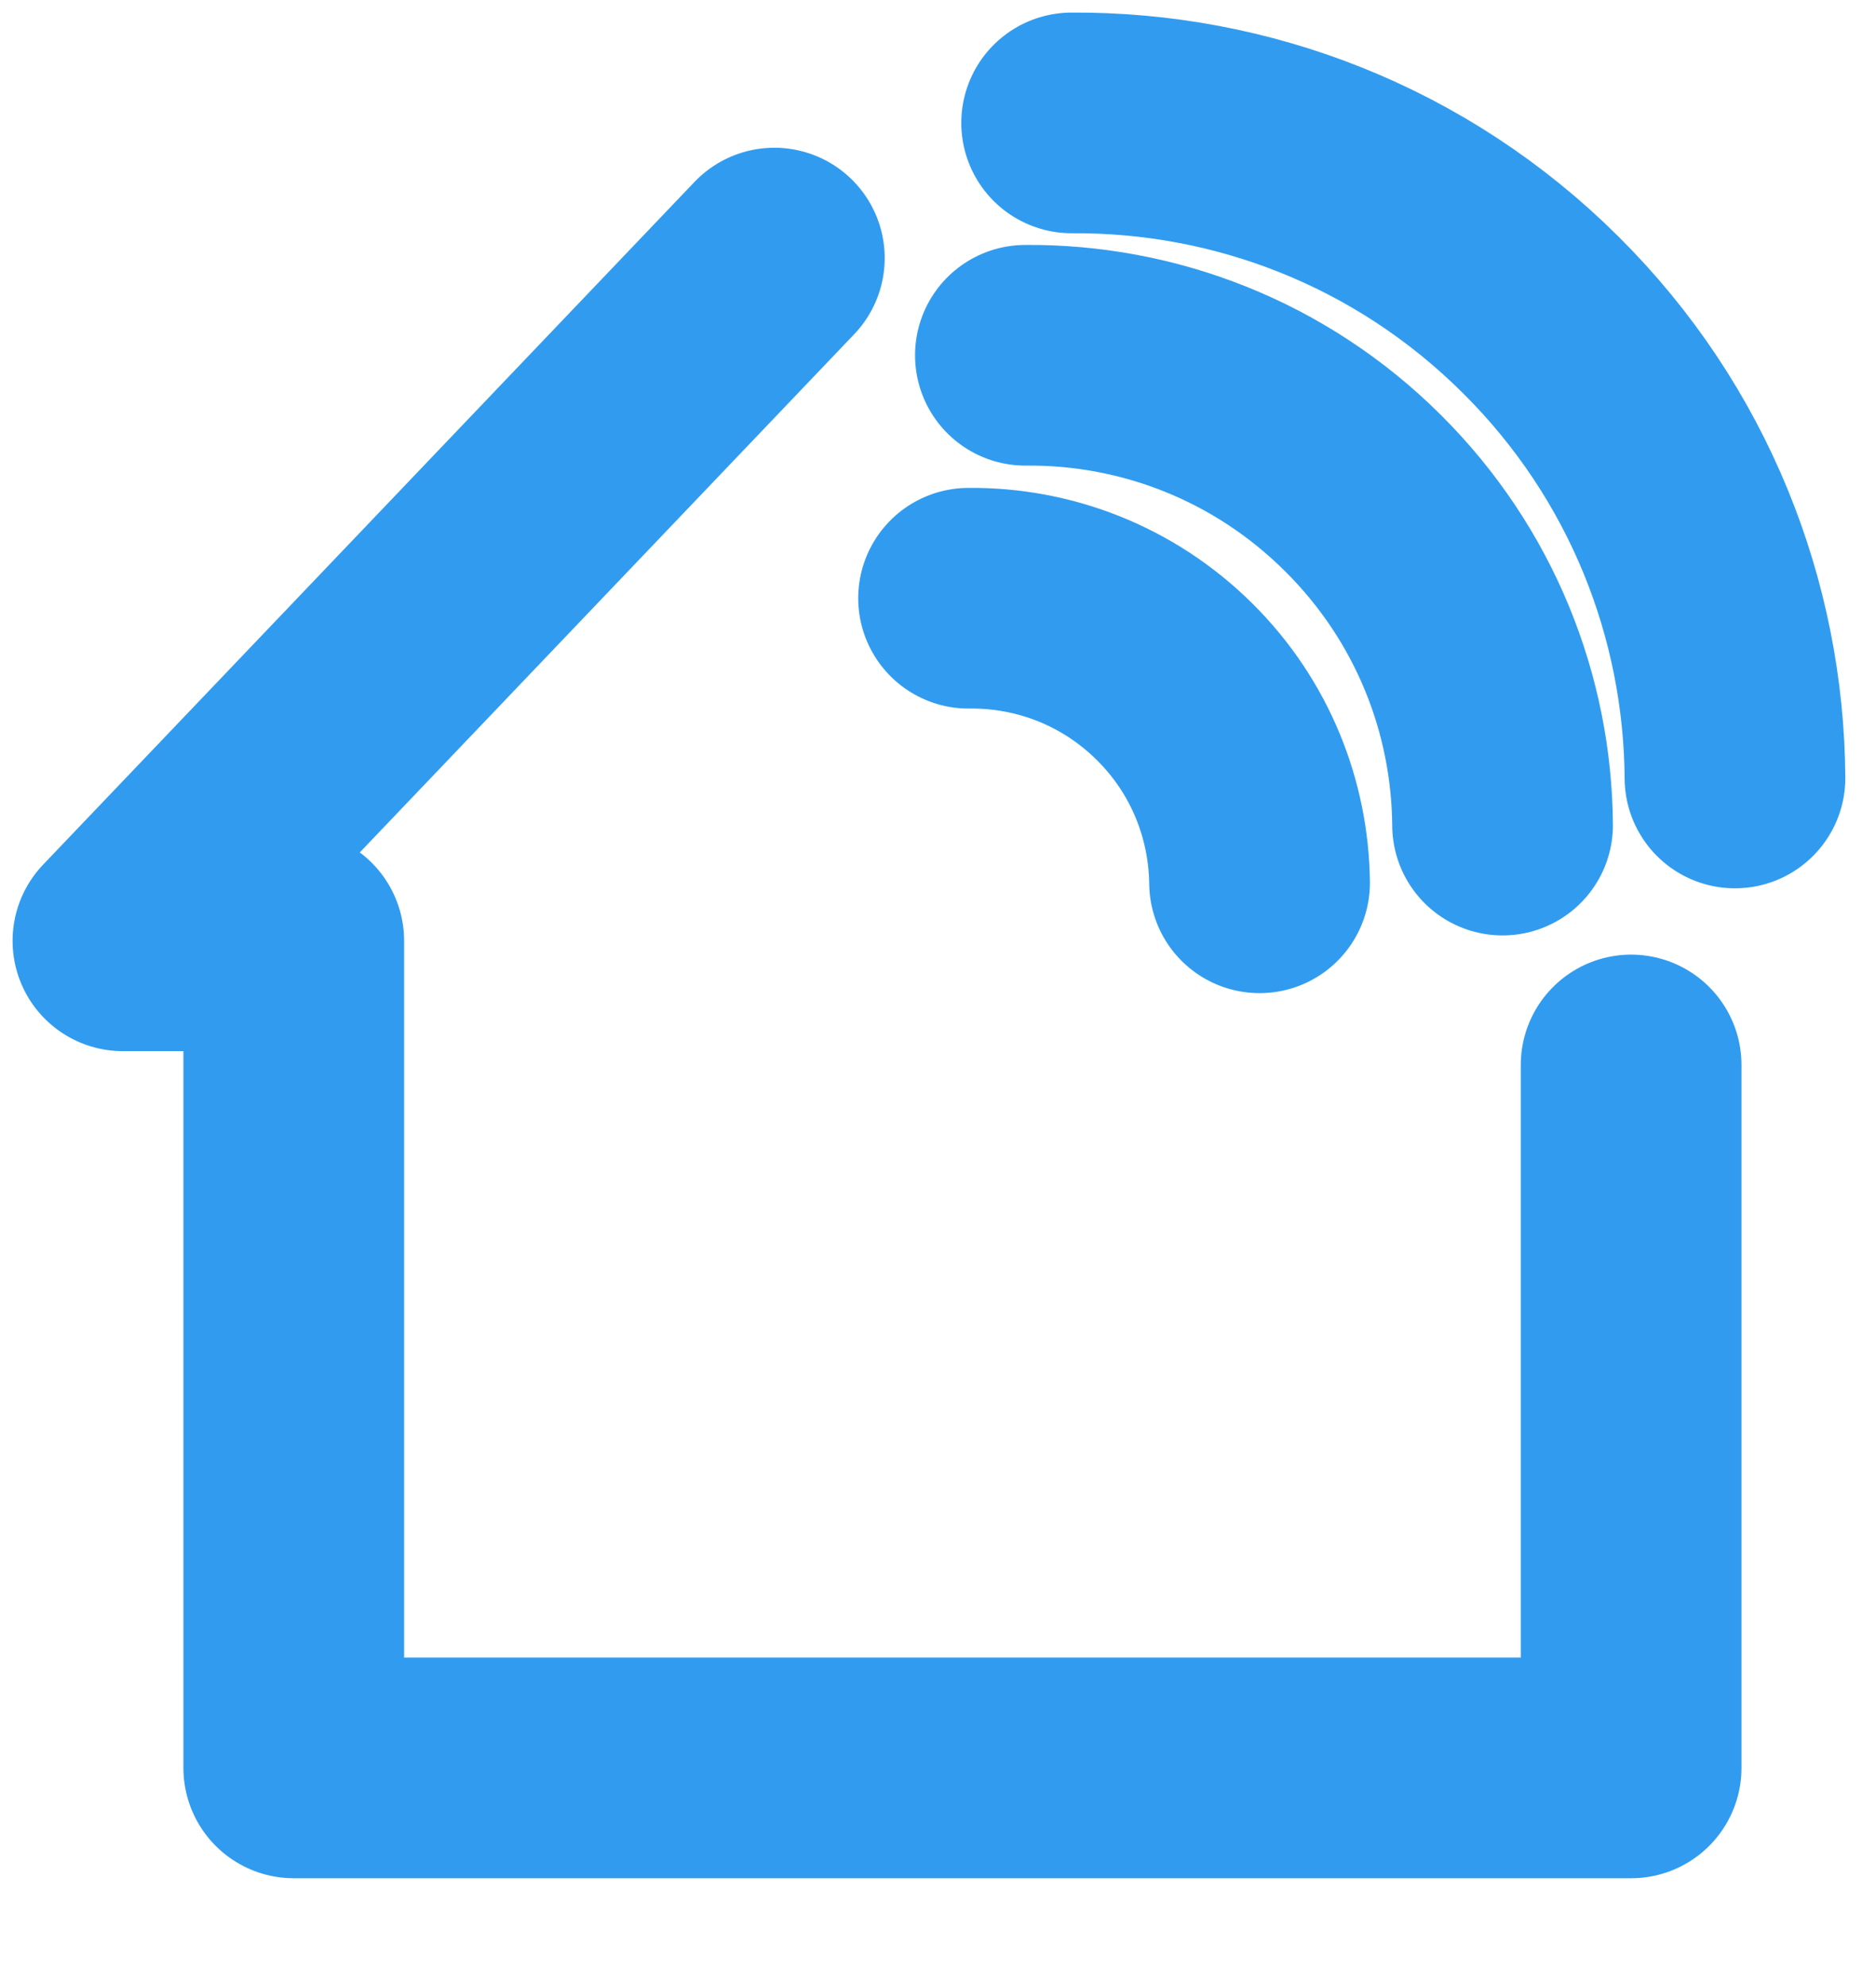
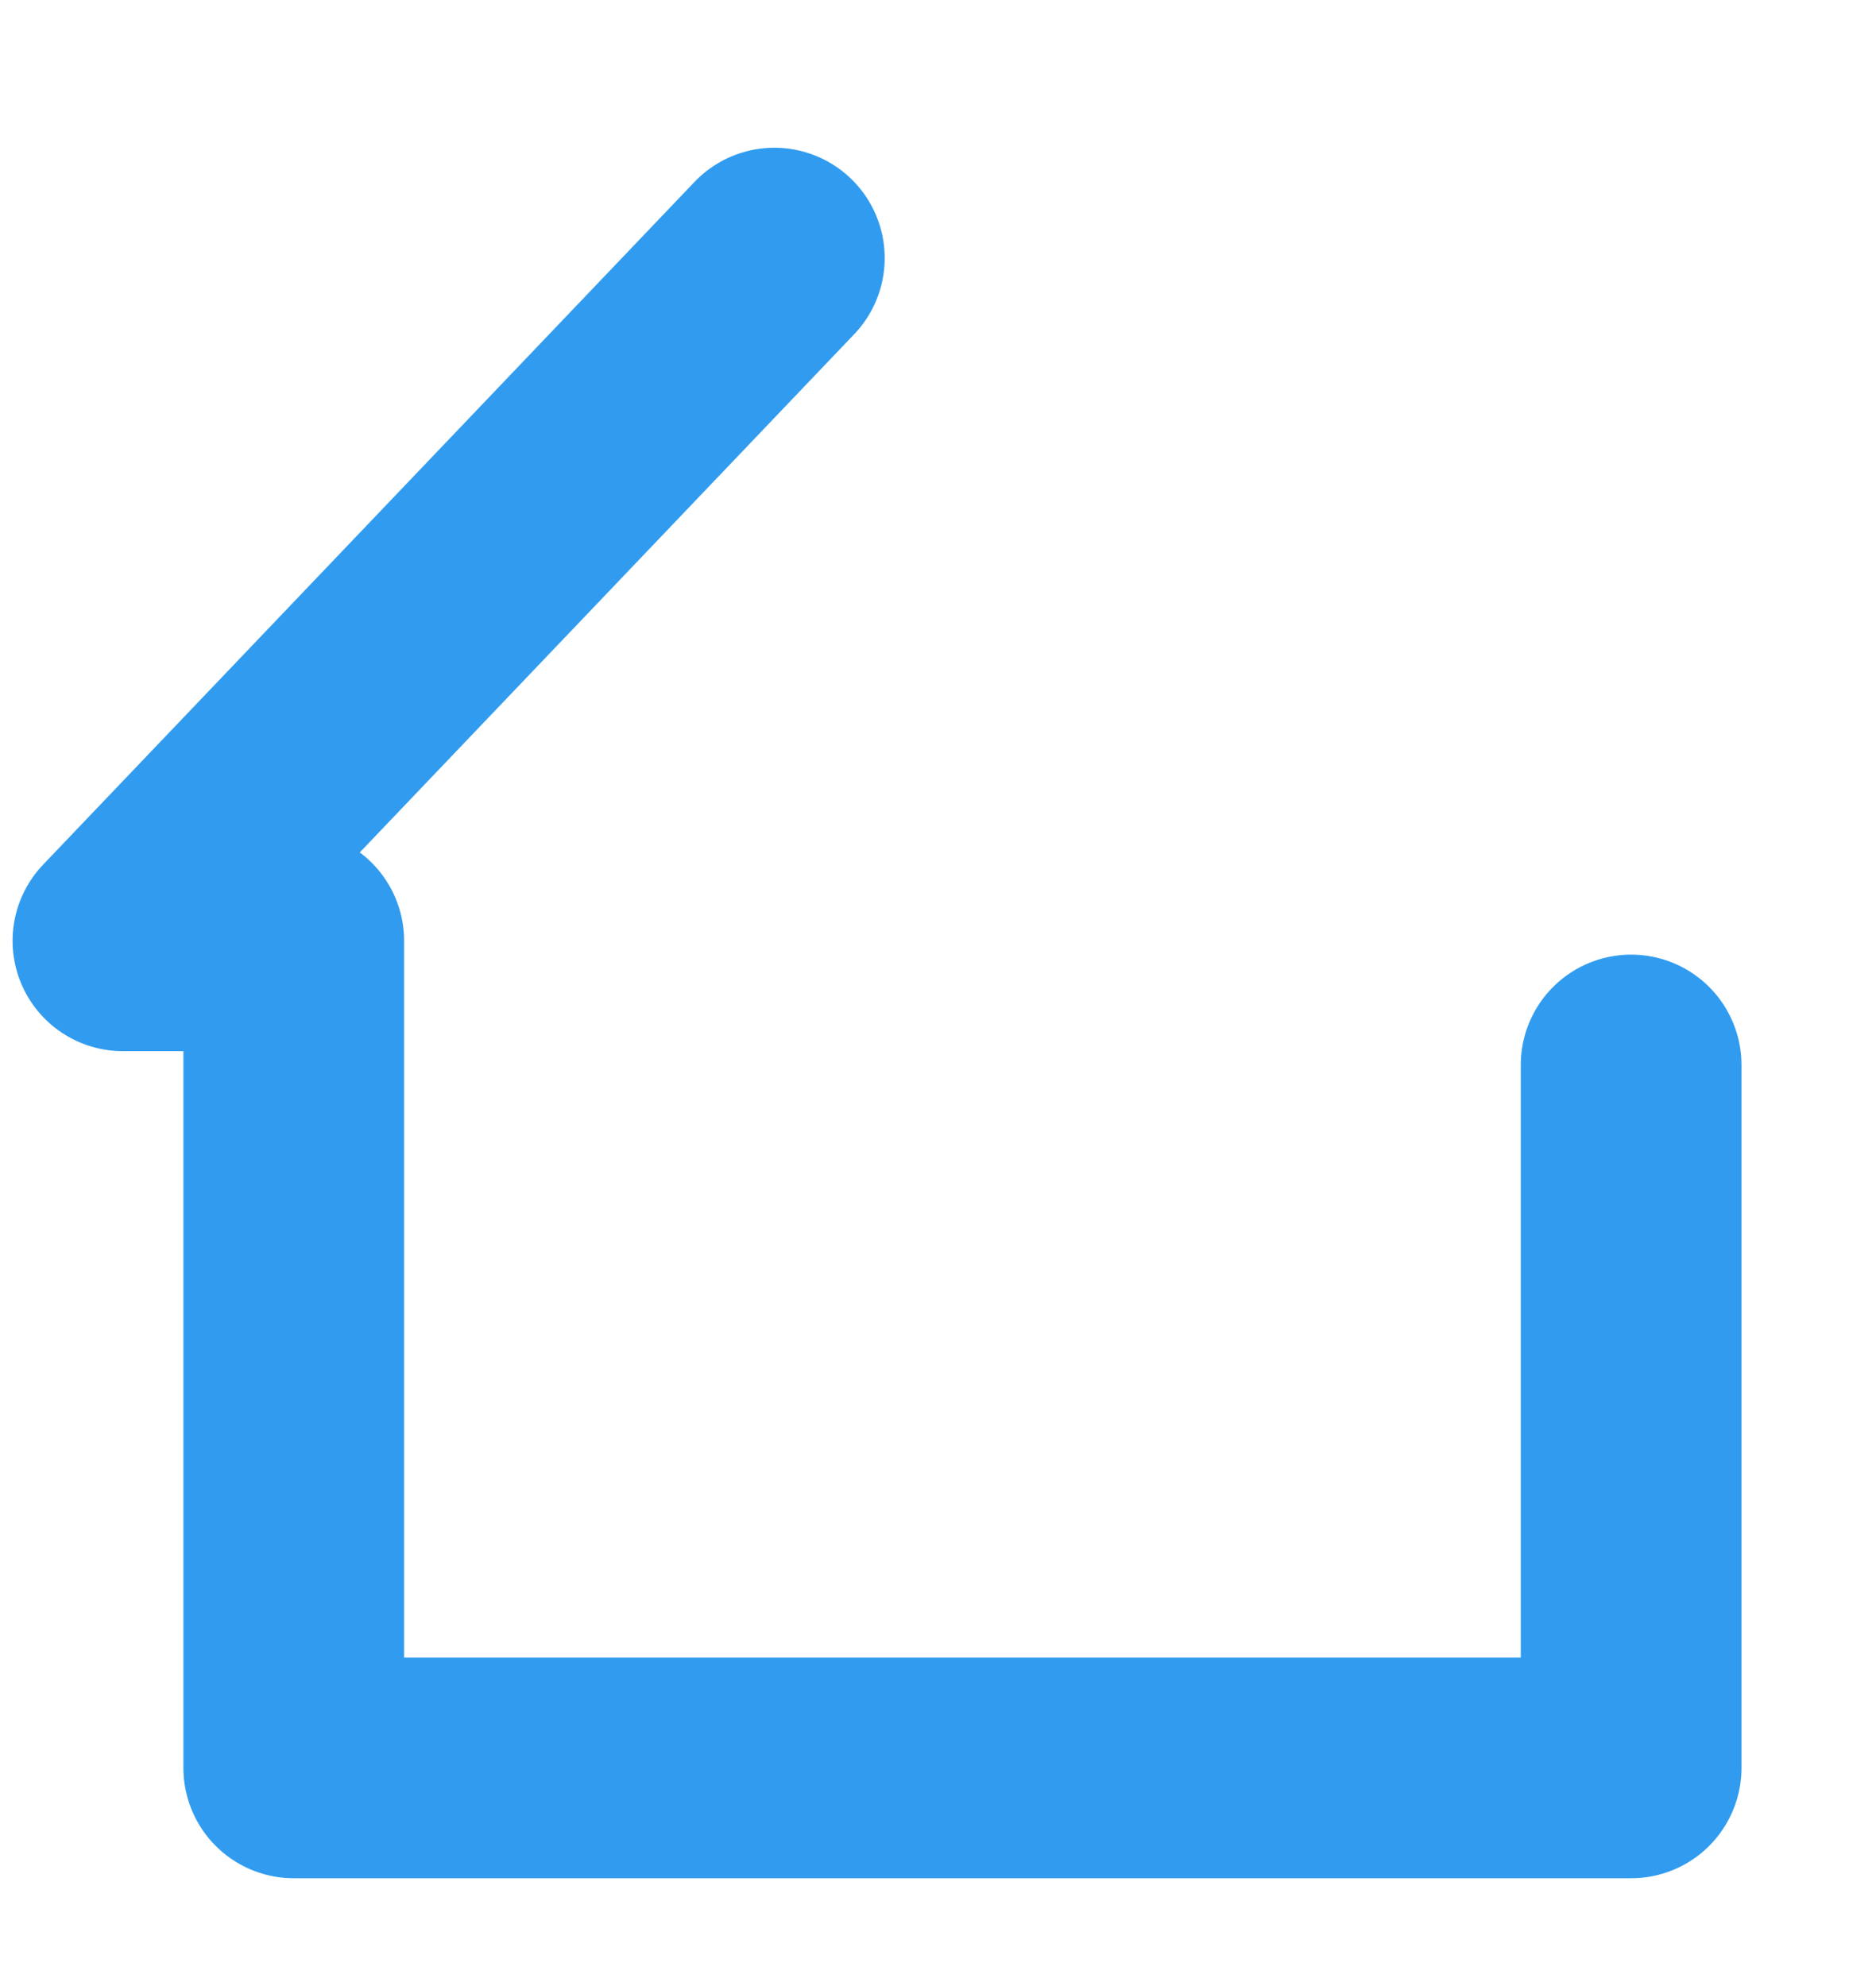
<svg xmlns="http://www.w3.org/2000/svg" width="17" height="18" viewBox="0 0 17 18">
  <g fill="none" fill-rule="evenodd" stroke-linecap="round" stroke-linejoin="round">
    <g stroke="#319CEF" stroke-width="2">
      <g>
        <g>
          <g>
            <g>
              <path d="M6.017 1.339L0.114 7.527 1.662 7.527 1.662 15.023 13.781 15.023 13.781 8.652" transform="translate(-738 -162) translate(250 156) translate(465) translate(16) translate(8 7)" />
-               <path d="M7.777 4.422c.675-.008 1.352.245 1.869.759.505.502.76 1.16.768 1.82M8.292 2.22c1.106-.01 2.214.407 3.06 1.25.834.83 1.256 1.917 1.264 3.008M8.711.114c1.537-.01 3.076.57 4.251 1.74 1.164 1.157 1.75 2.676 1.76 4.197" transform="translate(-738 -162) translate(250 156) translate(465) translate(16) translate(8 7)" />
            </g>
          </g>
        </g>
      </g>
    </g>
  </g>
</svg>